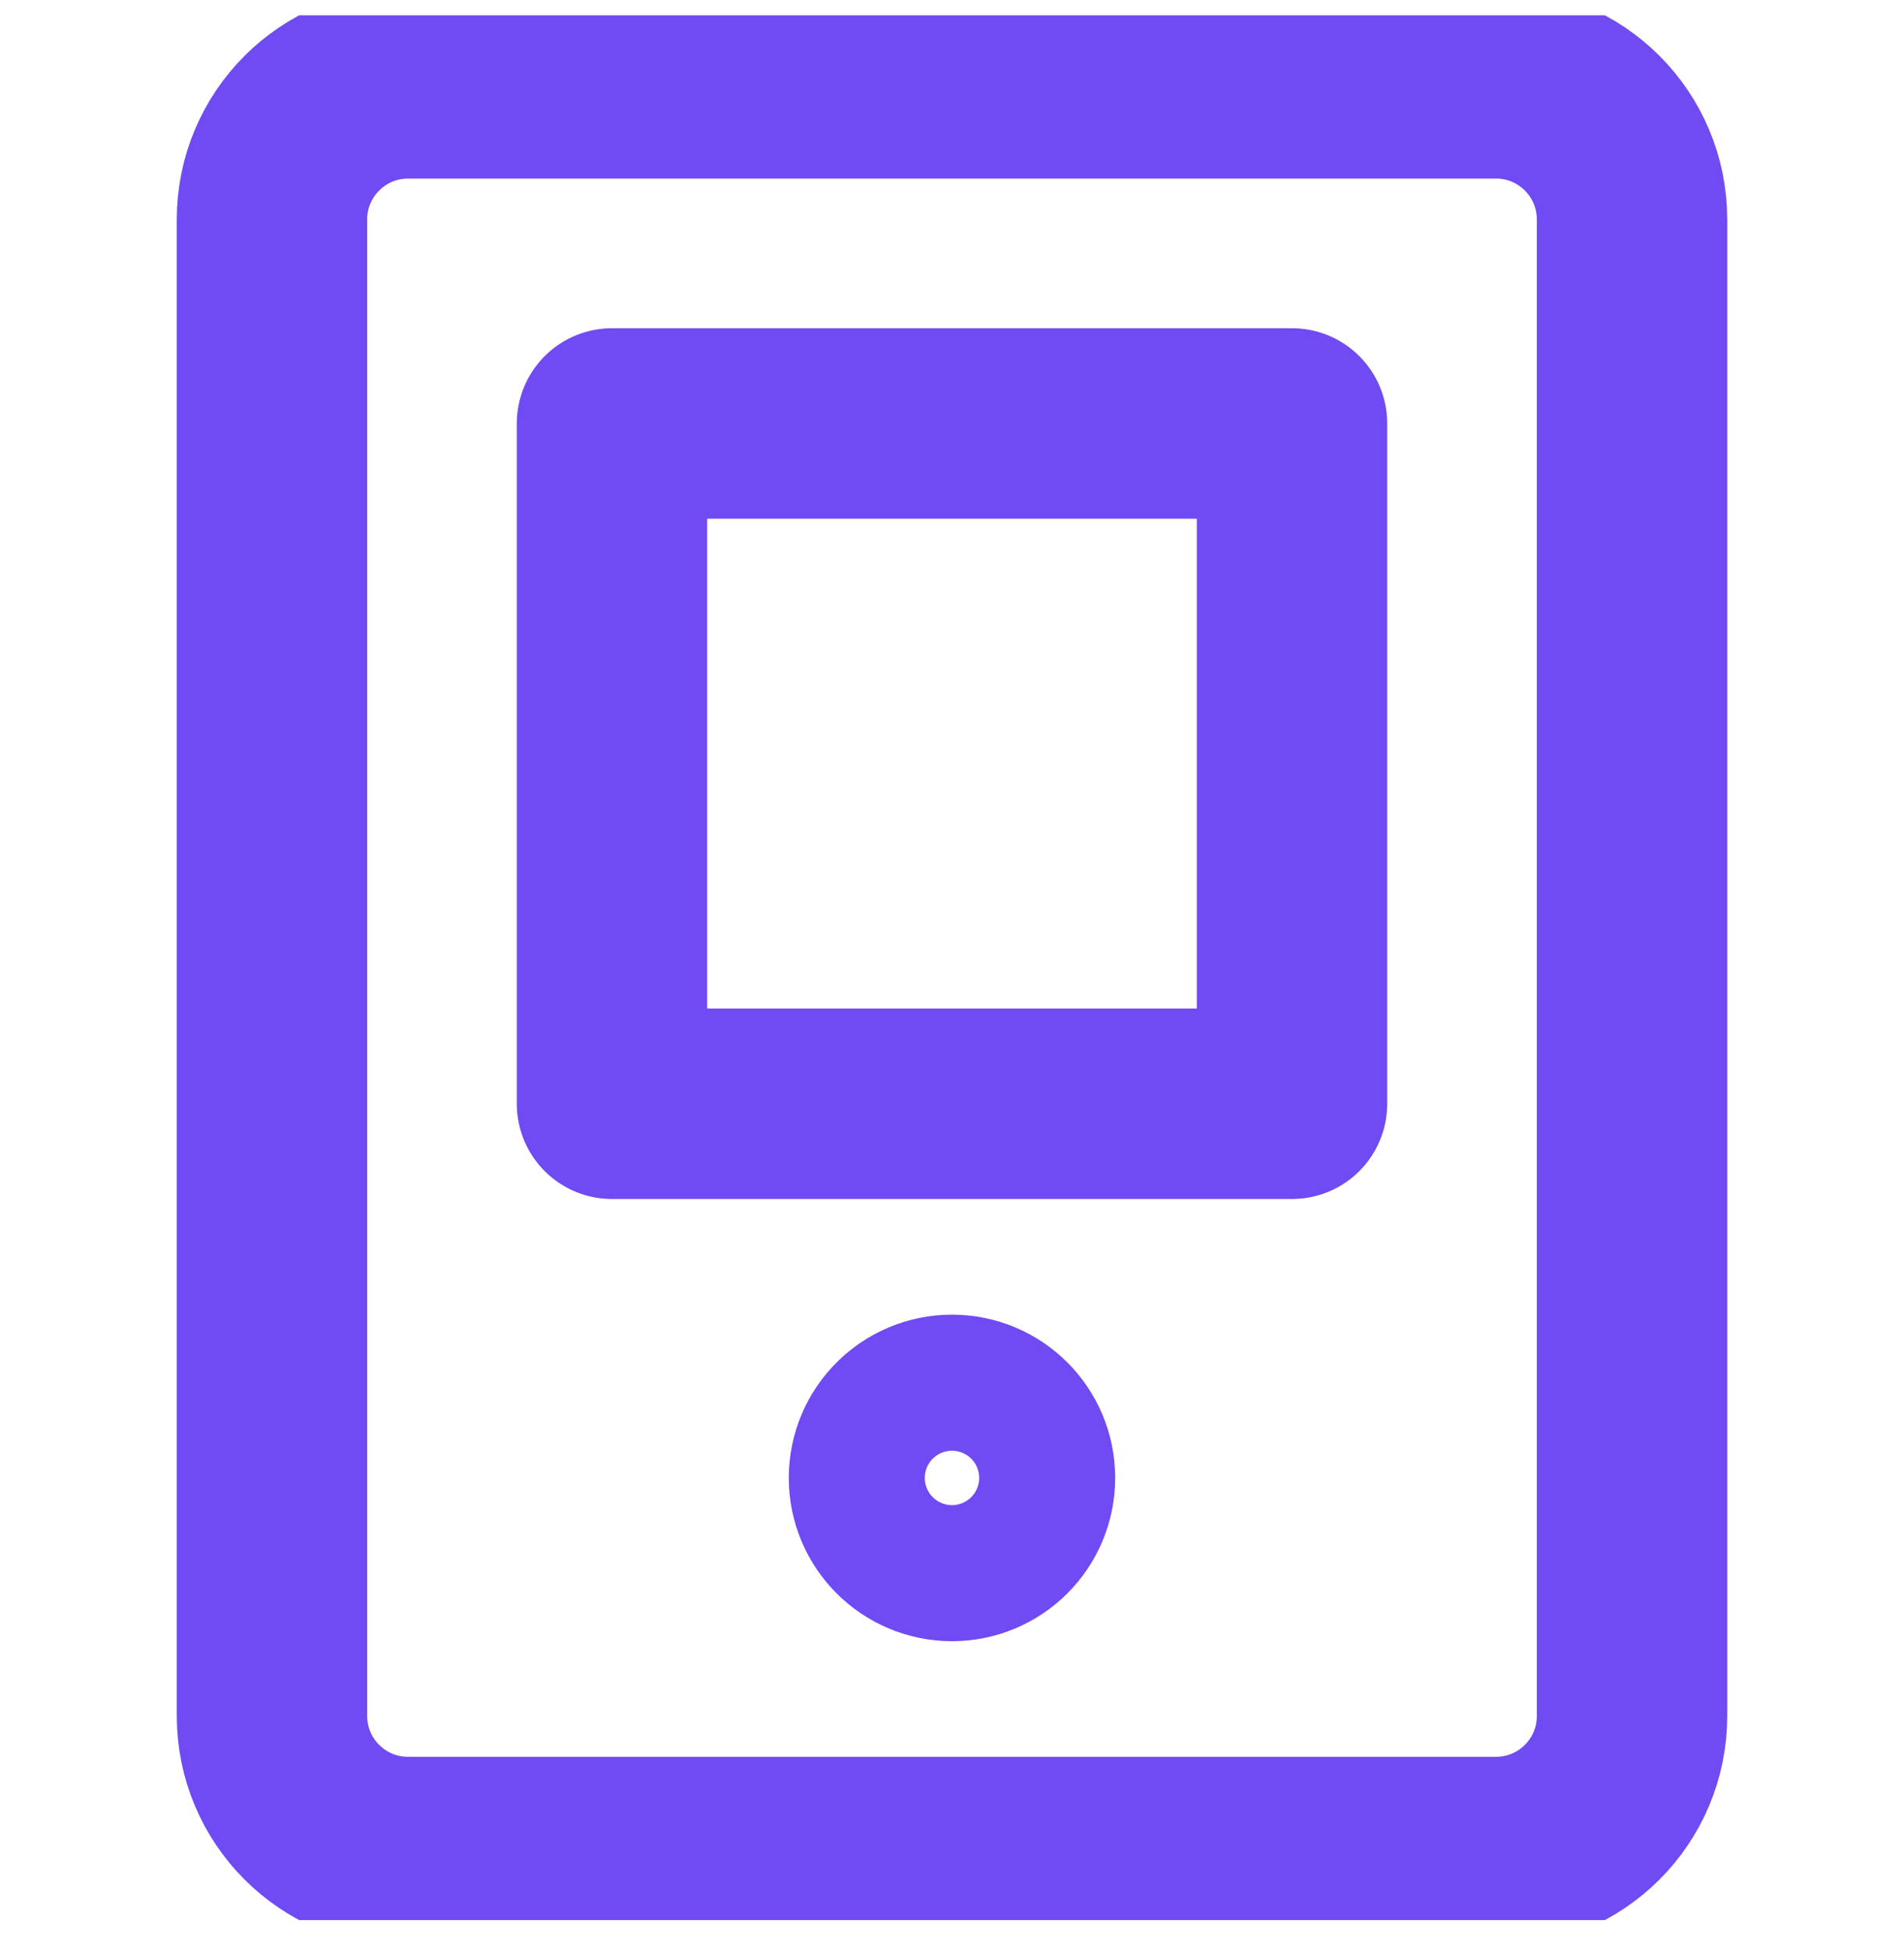
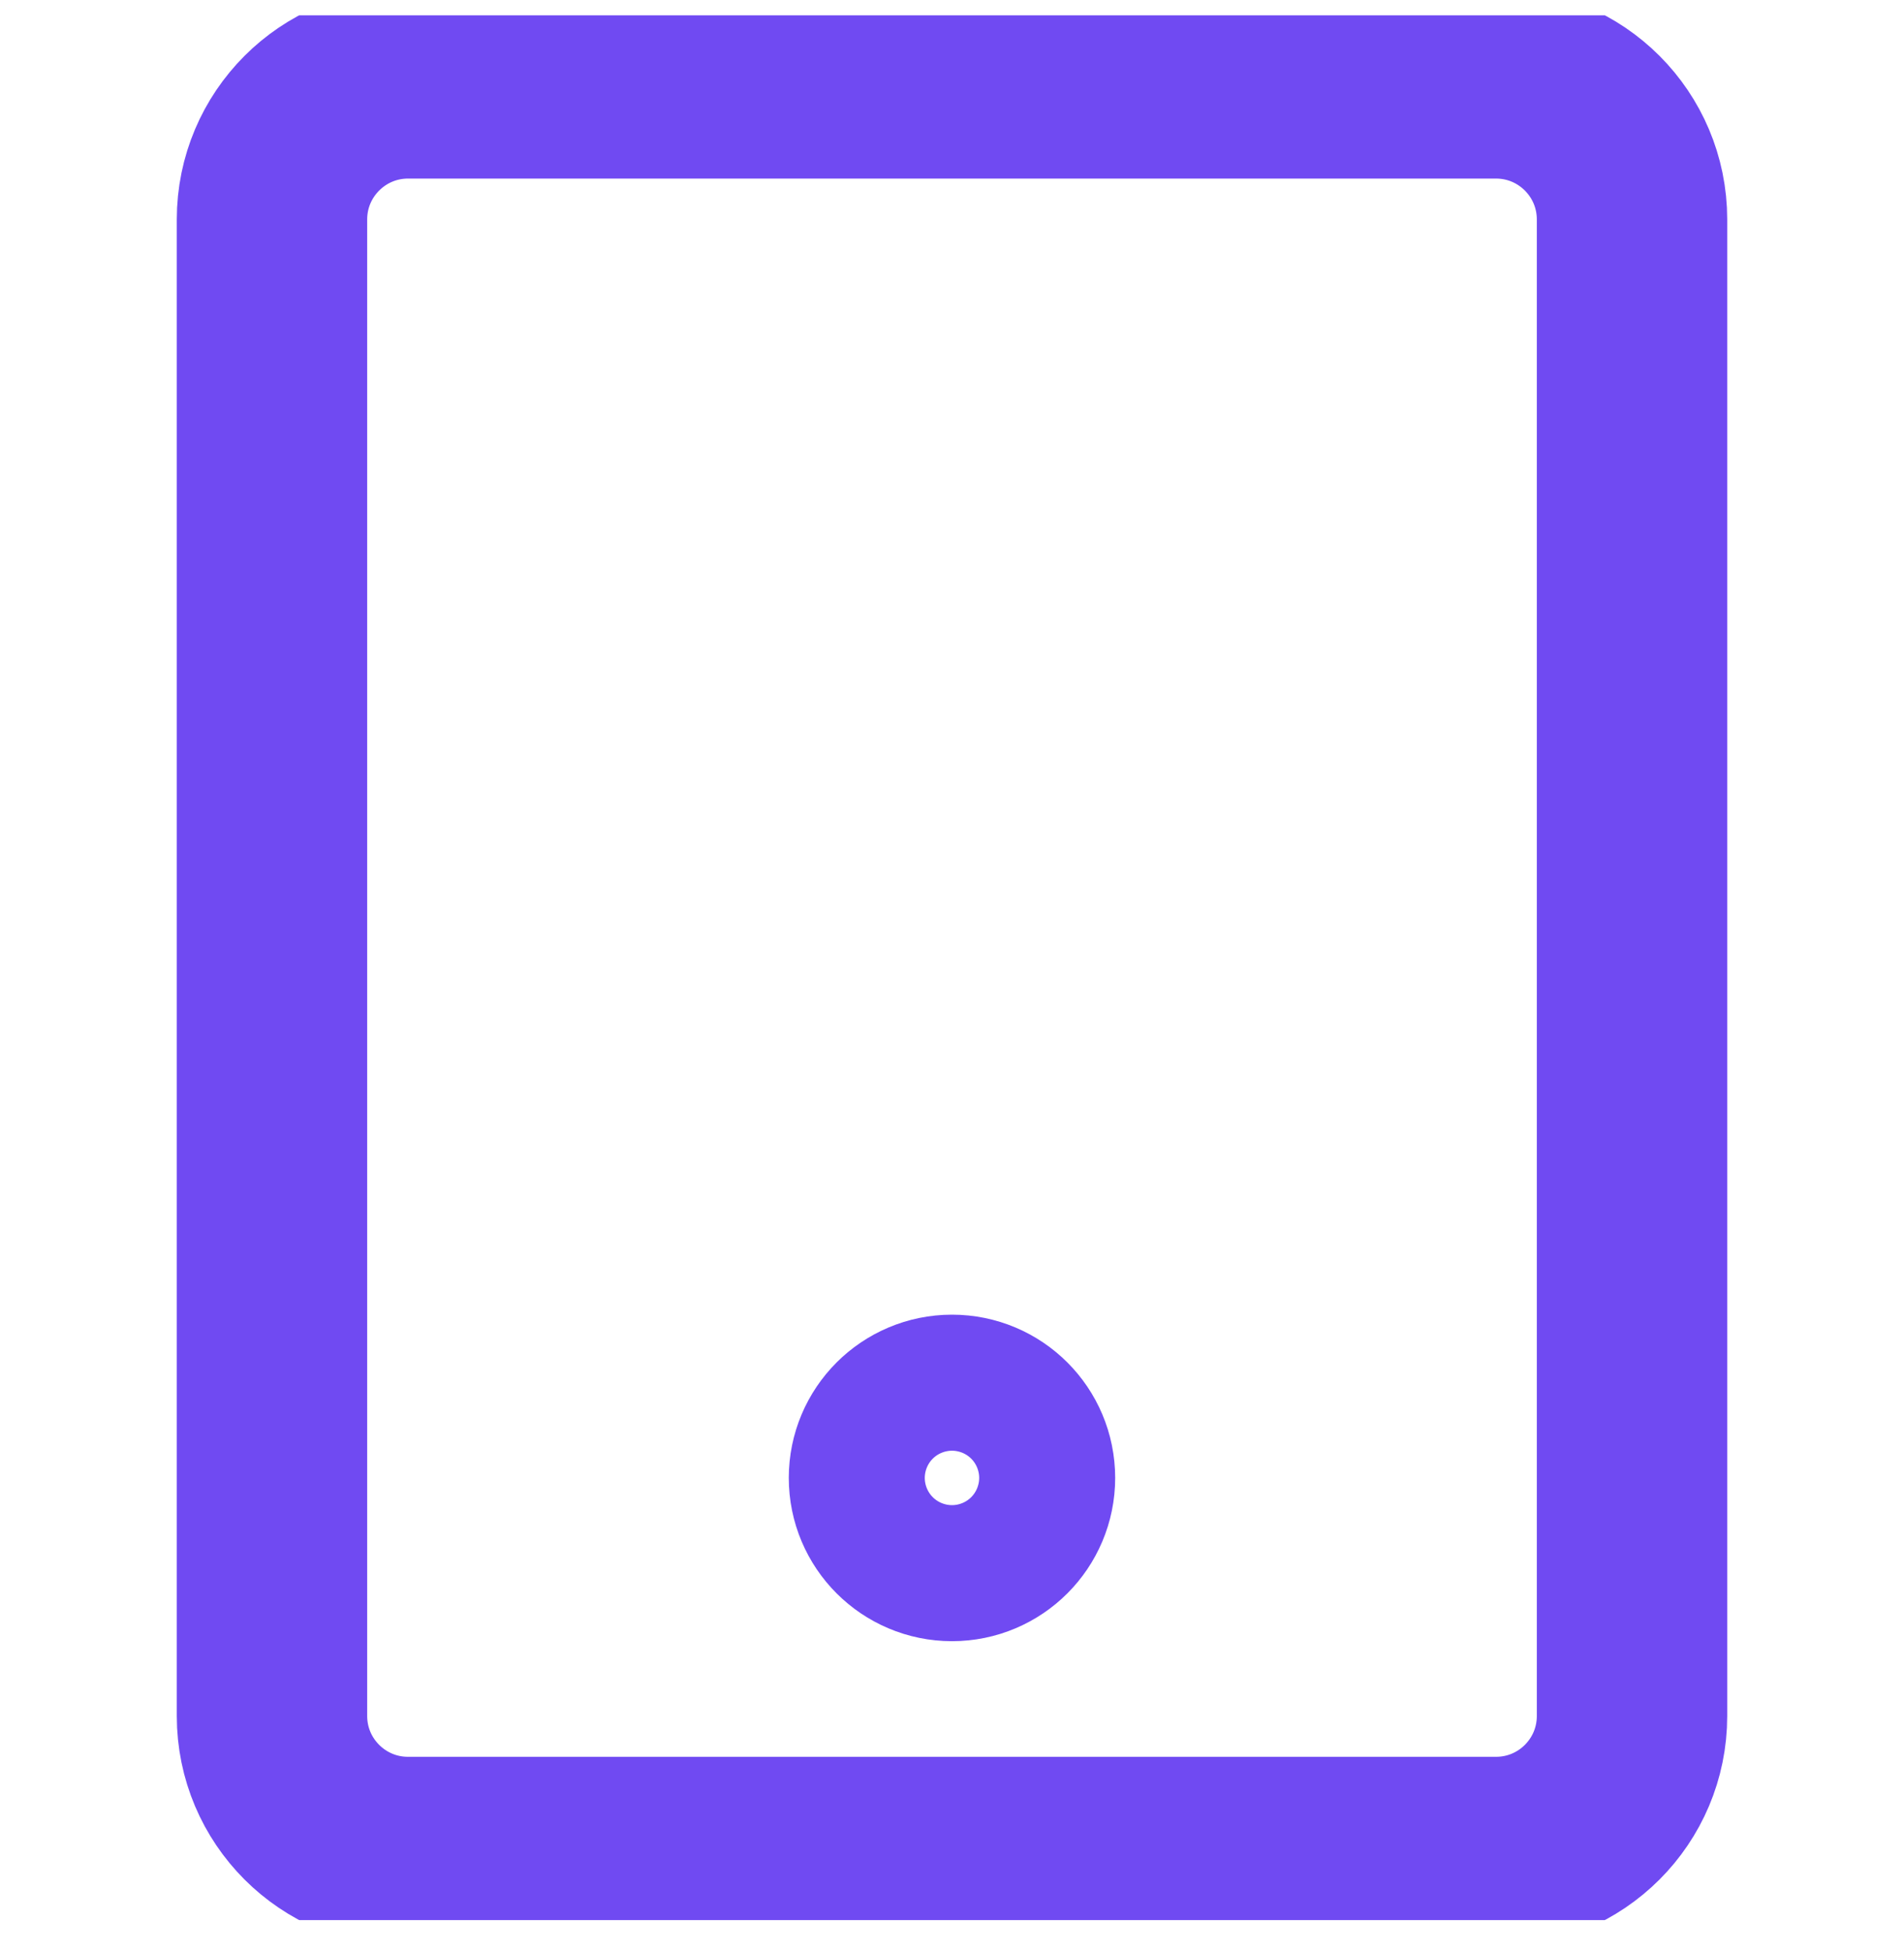
<svg xmlns="http://www.w3.org/2000/svg" width="40" height="41" viewBox="0 0 40 41" fill="none">
  <g clip-path="url(#clip0_111_2260)">
    <path d="M31.429 1.75H8.572C6.994 1.75 5.714 3.03 5.714 4.608V36.036C5.714 37.614 6.994 38.893 8.572 38.893H31.429C33.007 38.893 34.286 37.614 34.286 36.036V4.608C34.286 3.03 33.007 1.75 31.429 1.75Z" stroke="#704AF2" stroke-width="4" stroke-linecap="round" stroke-linejoin="round" />
-     <path d="M27.143 8.893H12.857V23.179H27.143V8.893Z" stroke="#704AF2" stroke-width="4" stroke-linecap="round" stroke-linejoin="round" />
    <path d="M20 32.465C20.789 32.465 21.428 31.825 21.428 31.036C21.428 30.247 20.789 29.608 20 29.608C19.211 29.608 18.571 30.247 18.571 31.036C18.571 31.825 19.211 32.465 20 32.465Z" stroke="#704AF2" stroke-width="4" stroke-linecap="round" stroke-linejoin="round" />
  </g>
  <defs>
    <clipPath id="clip0_111_2260">
      <rect width="40" height="40" fill="white" transform="translate(0 0.322)" />
    </clipPath>
  </defs>
</svg>